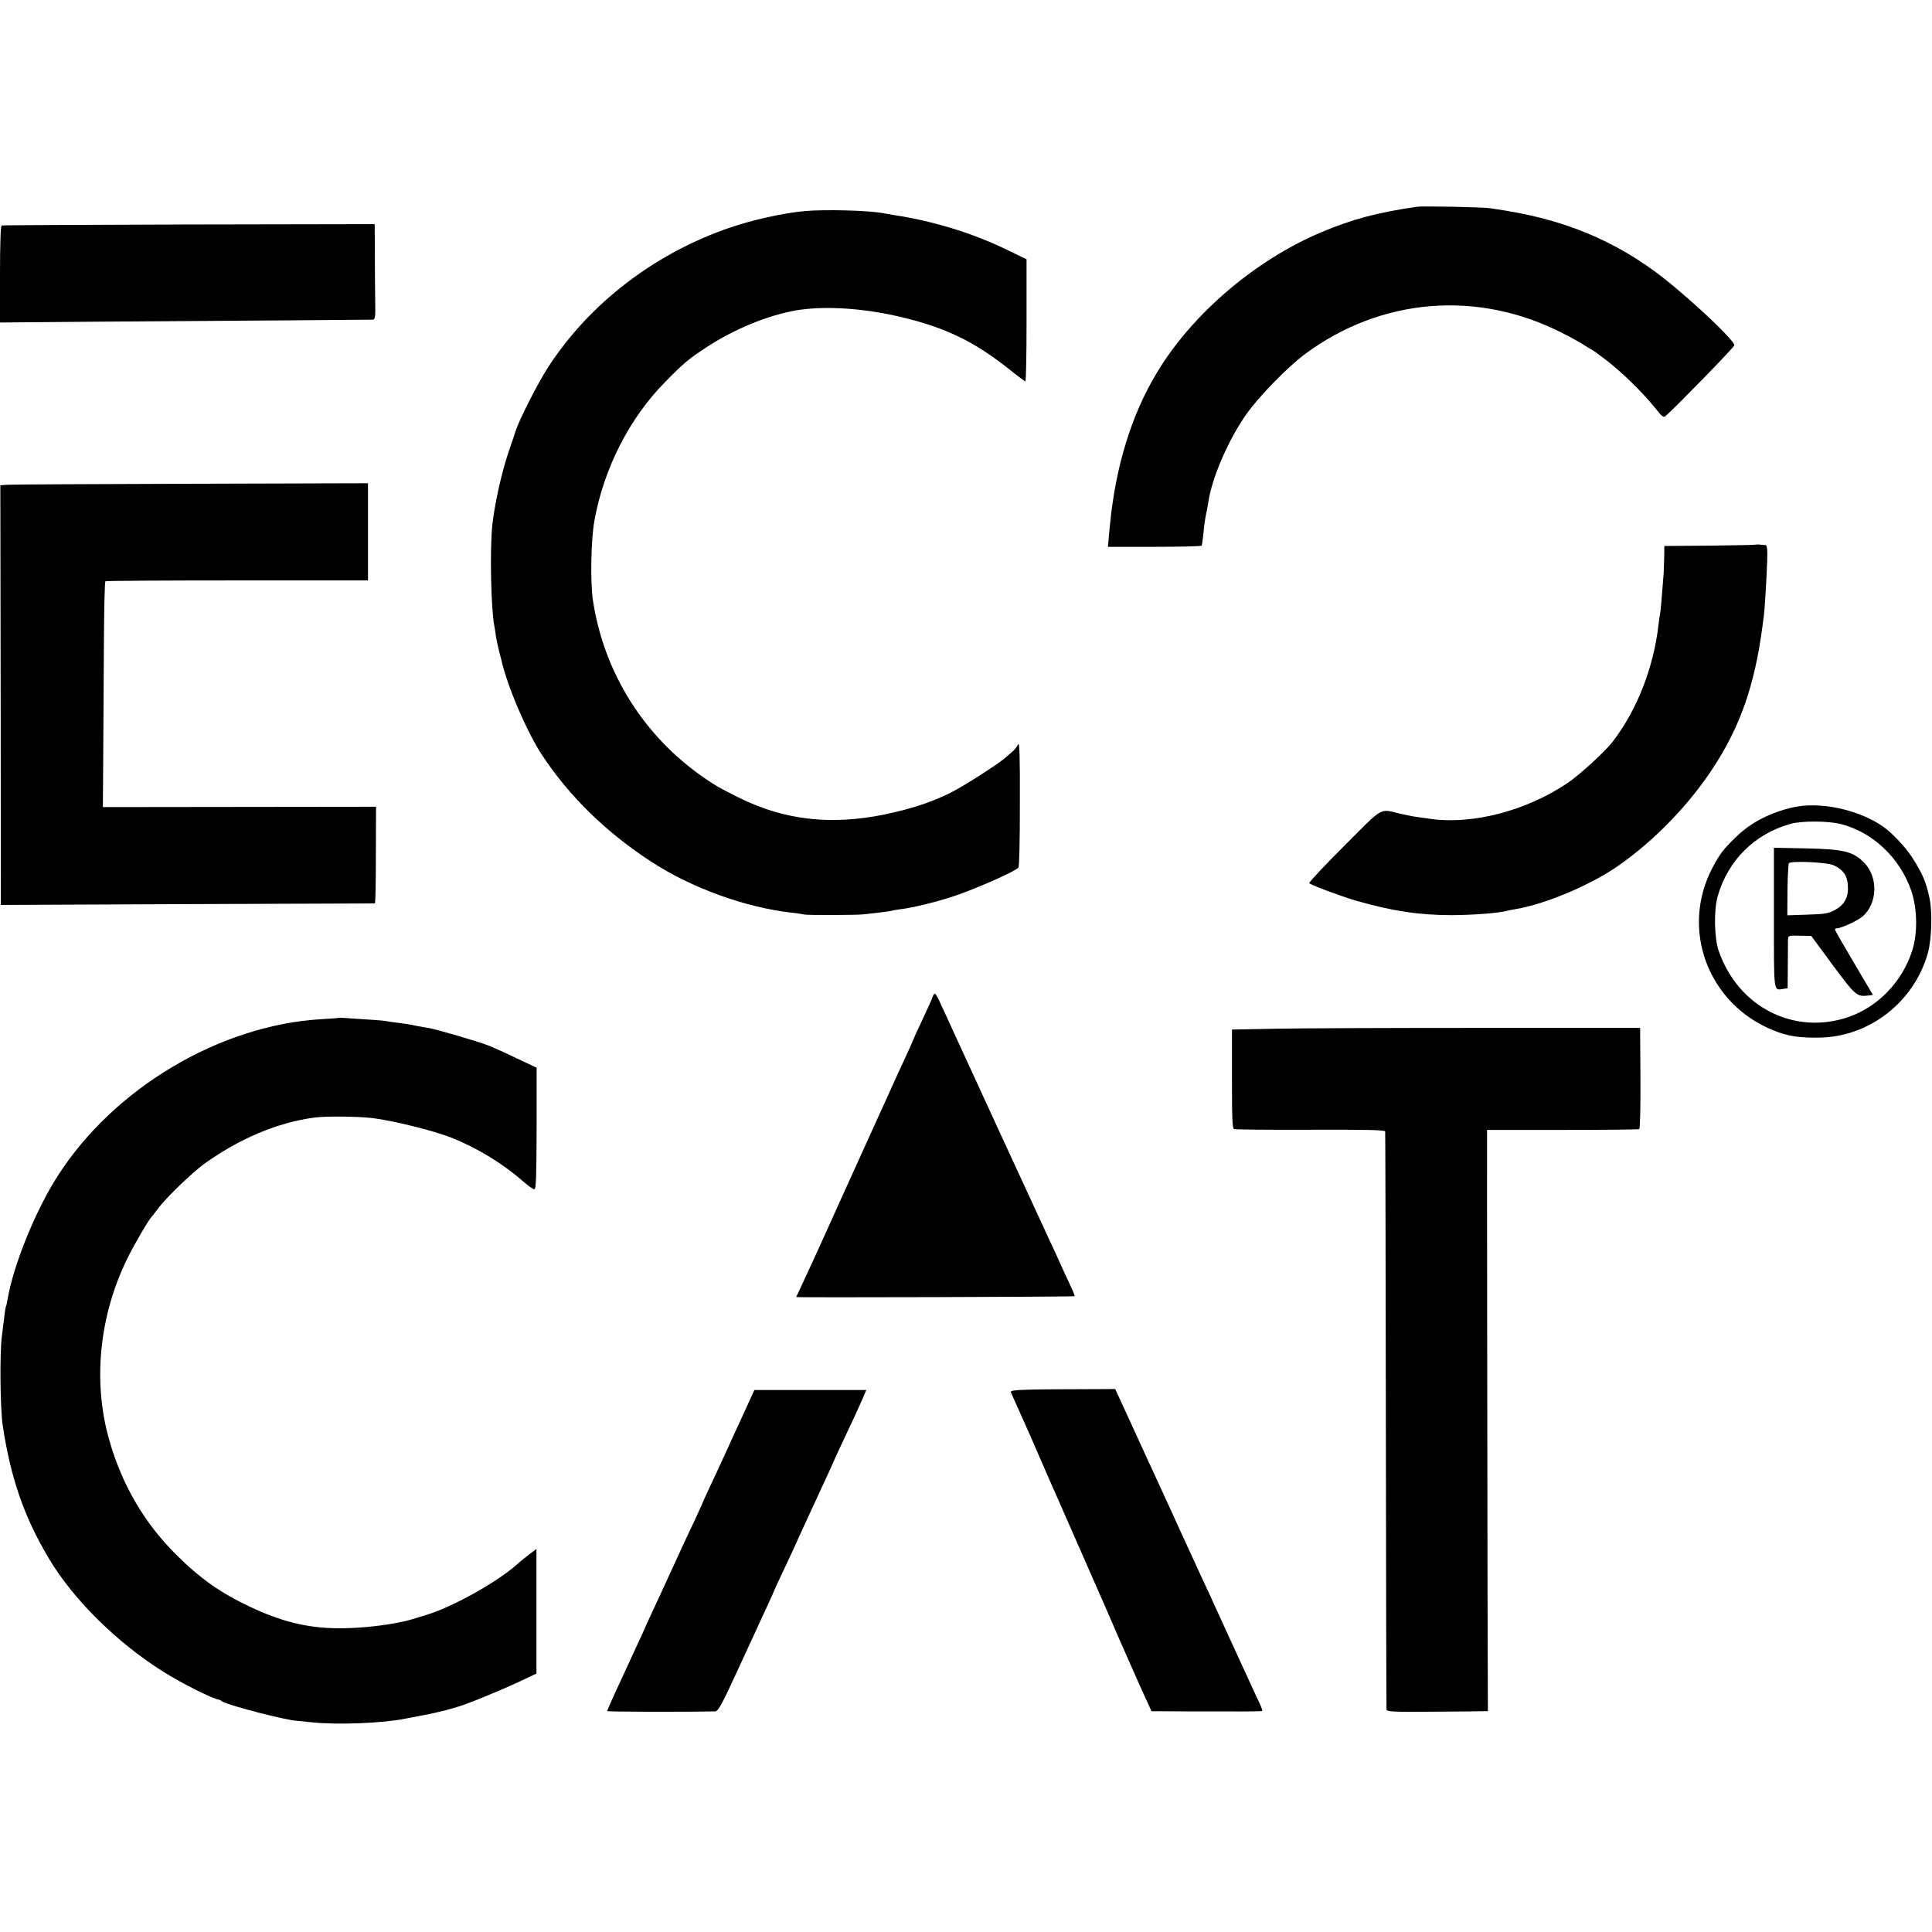
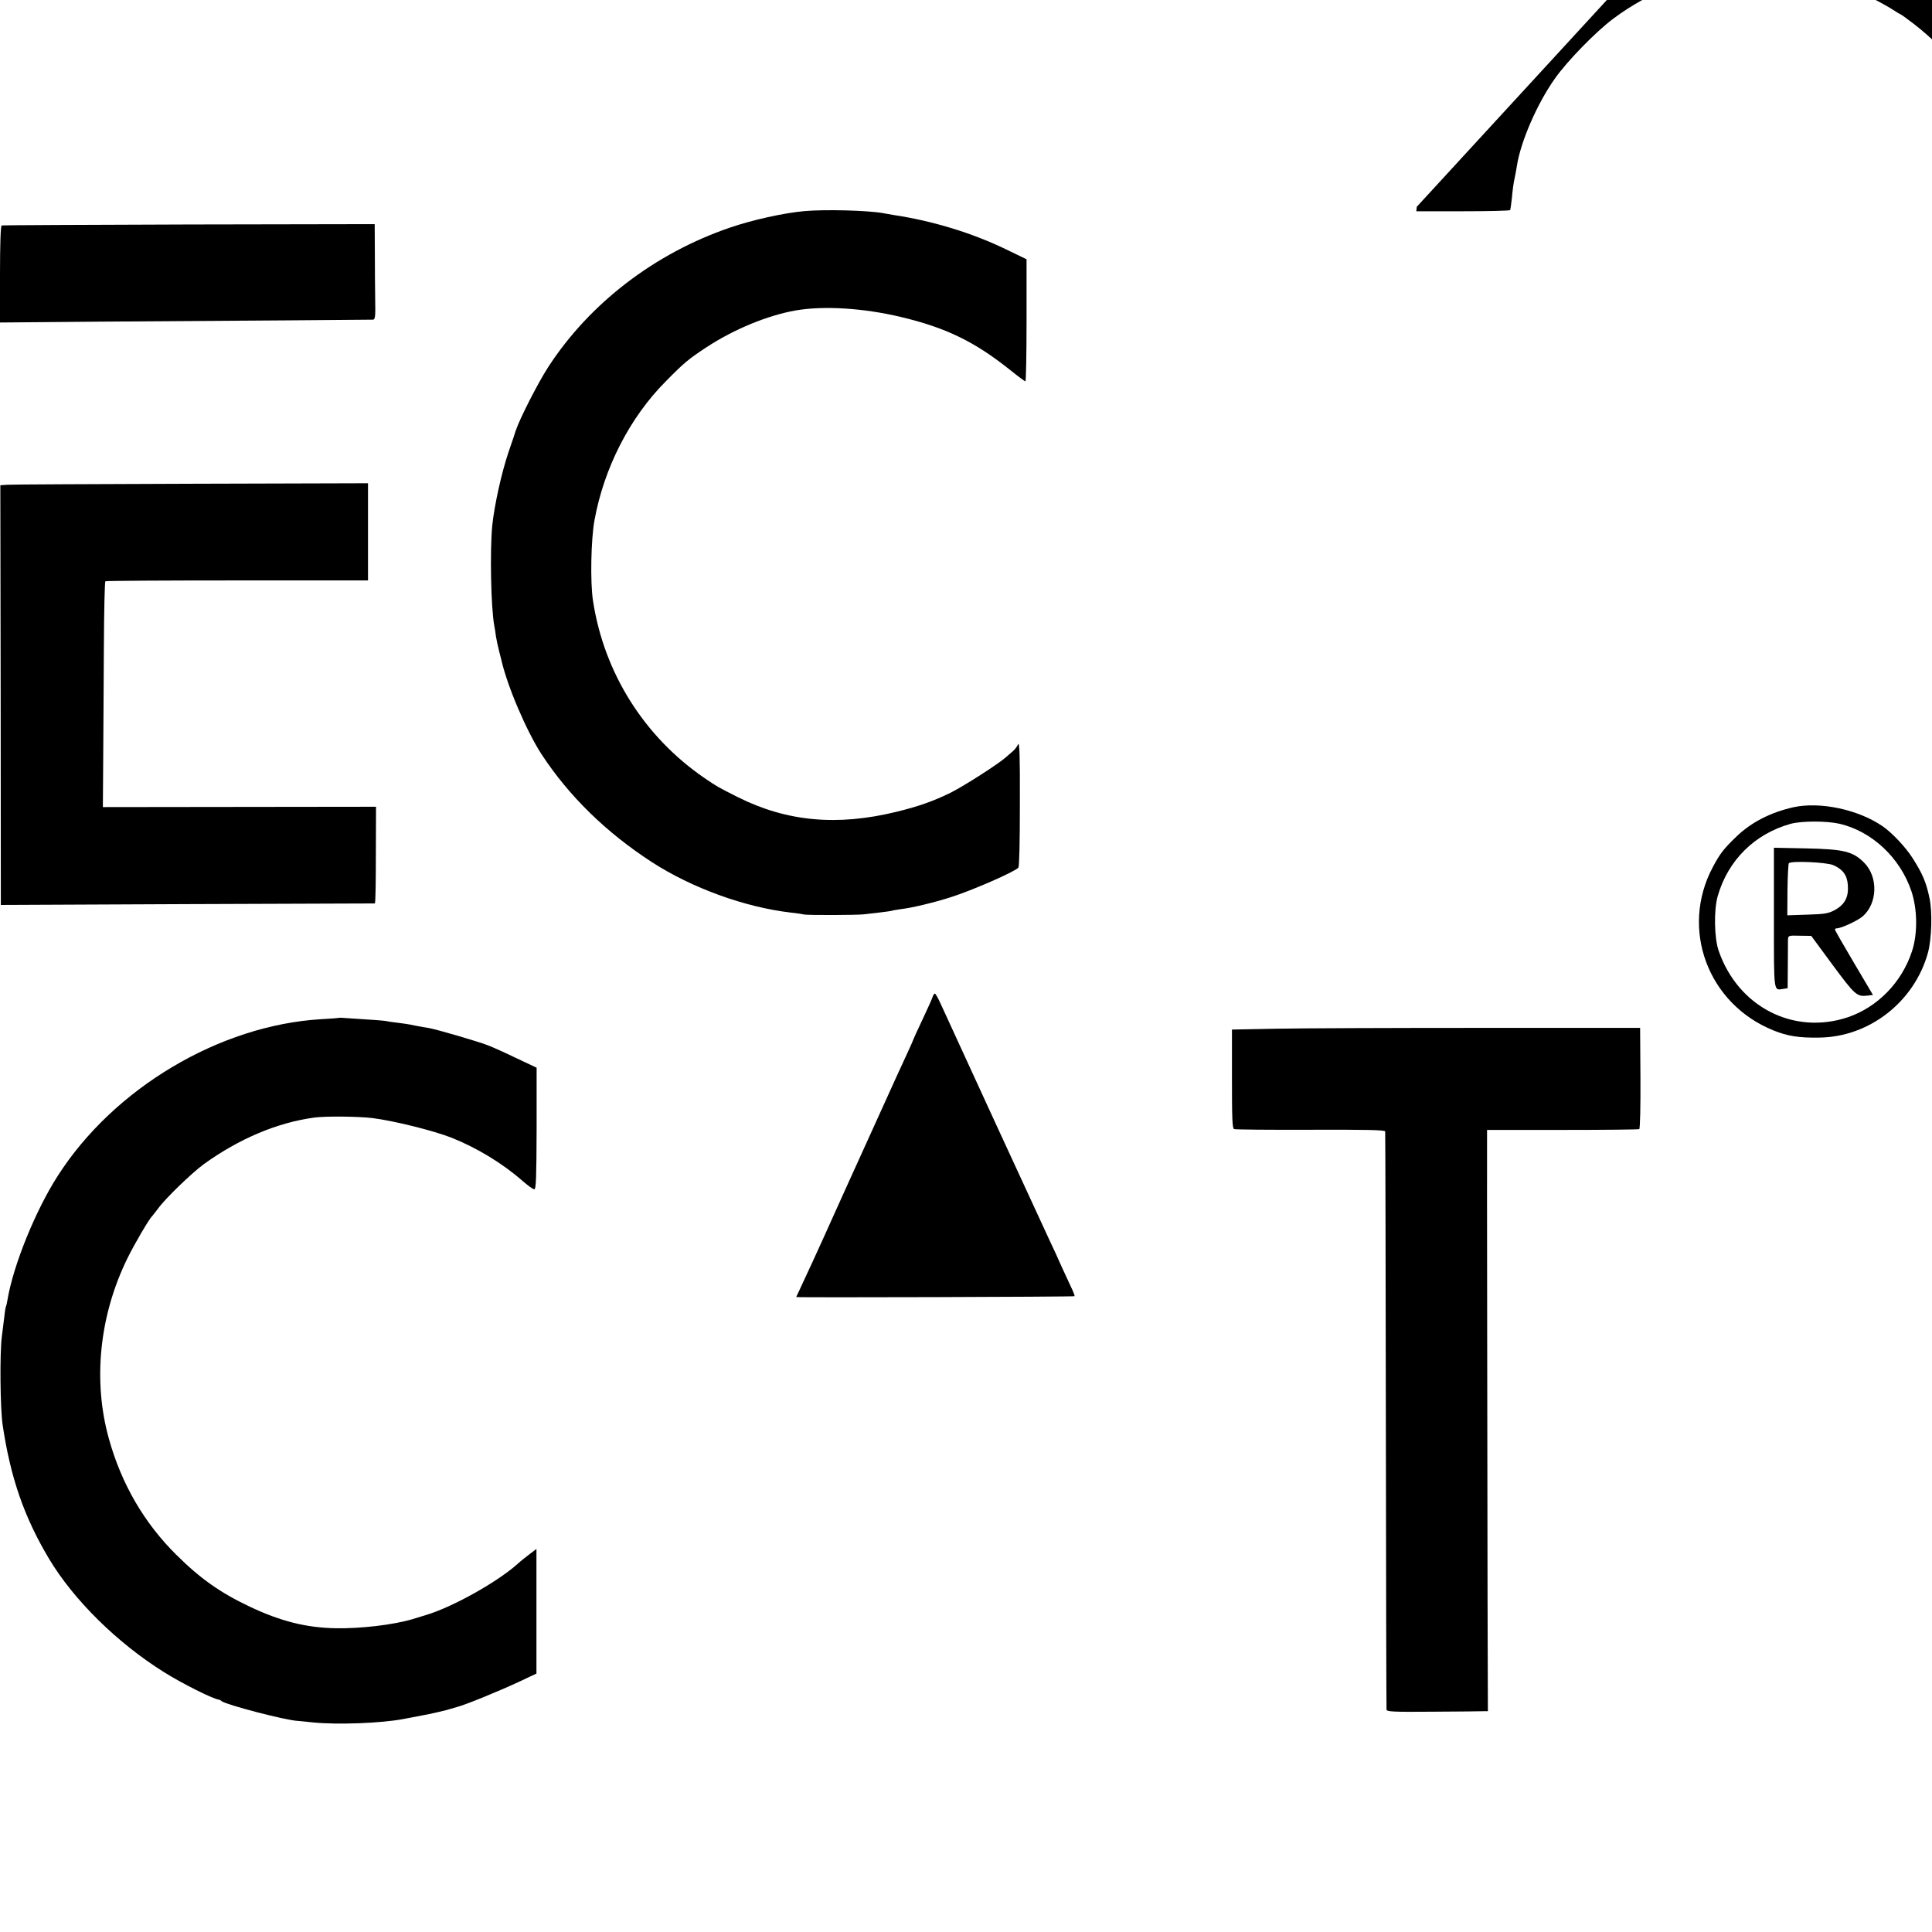
<svg xmlns="http://www.w3.org/2000/svg" version="1.0" width="1155pt" height="1155pt" viewBox="0 0 1155 1155" preserveAspectRatio="xMidYMid meet">
  <g transform="translate(0,1155) scale(0.1,-0.1)" fill="#000000" stroke="none">
-     <path d="M8470 10314 c-242 -36 -384 -74 -570 -152 -394 -166 -770 -486 -982 -837 -154 -254 -250 -566 -283 -920 -4 -38 -8 -82 -9 -97 l-3 -27 278 0 c153 0 280 3 283 7 2 4 7 39 11 77 3 39 10 88 15 110 5 22 11 56 14 75 22 146 121 374 228 525 75 106 243 278 348 357 456 339 1035 386 1542 126 54 -27 114 -61 133 -74 20 -13 38 -24 40 -24 3 0 41 -27 85 -61 96 -74 215 -190 289 -281 53 -66 55 -67 74 -50 68 61 403 405 405 417 5 21 -162 185 -358 350 -291 246 -611 391 -1005 455 -33 5 -76 12 -95 15 -41 7 -404 14 -440 9z" />
+     <path d="M8470 10314 l-3 -27 278 0 c153 0 280 3 283 7 2 4 7 39 11 77 3 39 10 88 15 110 5 22 11 56 14 75 22 146 121 374 228 525 75 106 243 278 348 357 456 339 1035 386 1542 126 54 -27 114 -61 133 -74 20 -13 38 -24 40 -24 3 0 41 -27 85 -61 96 -74 215 -190 289 -281 53 -66 55 -67 74 -50 68 61 403 405 405 417 5 21 -162 185 -358 350 -291 246 -611 391 -1005 455 -33 5 -76 12 -95 15 -41 7 -404 14 -440 9z" />
    <path d="M4810 10288 c-125 -11 -313 -53 -447 -99 -450 -154 -840 -454 -1086 -834 -62 -96 -170 -308 -194 -380 -1 -5 -20 -62 -42 -125 -42 -123 -85 -318 -98 -440 -15 -153 -8 -494 12 -601 3 -13 7 -41 10 -64 4 -22 11 -58 17 -80 5 -22 12 -47 14 -55 35 -159 152 -432 242 -570 164 -250 385 -466 659 -644 240 -155 556 -270 833 -302 30 -3 64 -8 75 -11 25 -5 319 -4 360 1 17 2 59 7 95 11 36 4 68 9 71 10 3 2 27 6 55 10 64 7 200 40 294 70 133 42 388 154 408 178 6 7 9 158 9 387 1 284 -2 369 -11 350 -6 -14 -20 -32 -31 -41 -11 -9 -31 -27 -45 -39 -46 -40 -244 -167 -325 -208 -103 -51 -194 -83 -325 -115 -355 -87 -657 -59 -950 88 -117 59 -126 64 -199 114 -360 247 -600 628 -666 1060 -17 110 -12 367 9 481 57 313 211 614 426 830 110 112 137 134 245 205 162 106 362 189 531 219 168 29 402 15 630 -39 269 -64 440 -147 653 -317 47 -38 88 -68 91 -68 4 0 7 164 7 365 l0 365 -126 61 c-199 96 -436 169 -671 204 -25 4 -53 9 -62 11 -89 16 -345 23 -468 12z" />
    <path d="M10 10202 c-6 -2 -10 -107 -10 -292 l0 -288 588 5 c888 6 1625 11 1642 12 13 1 15 20 13 118 -1 65 -2 193 -2 286 l-1 167 -1110 -2 c-610 -2 -1114 -4 -1120 -6z" />
    <path d="M44 8652 l-42 -3 2 -1254 1 -1255 1115 5 c613 2 1118 4 1121 4 4 1 6 131 6 290 l1 288 -817 -1 -816 -1 2 280 c1 154 3 457 4 673 1 216 5 395 9 397 4 3 359 5 789 5 l781 0 0 291 0 290 -1057 -3 c-582 -2 -1077 -4 -1099 -6z" />
-     <path d="M10497 8294 c-2 -2 -125 -4 -275 -6 l-272 -2 -1 -65 c-1 -36 -2 -79 -3 -96 -11 -147 -18 -223 -21 -240 -2 -11 -7 -42 -10 -70 -30 -259 -129 -510 -274 -699 -47 -61 -199 -200 -274 -250 -246 -164 -562 -246 -812 -212 -27 4 -65 9 -84 12 -19 2 -63 11 -98 19 -130 30 -95 50 -337 -192 -119 -119 -213 -219 -209 -223 15 -13 187 -77 278 -104 219 -63 381 -87 575 -87 134 1 277 12 330 26 8 2 31 7 50 10 179 29 456 147 620 263 216 152 422 366 565 587 159 244 244 488 290 830 3 22 7 55 10 74 5 42 16 213 20 334 2 59 -1 87 -9 88 -6 0 -21 2 -34 3 -12 2 -23 1 -25 0z" />
    <path d="M10721 6724 c-137 -31 -252 -90 -341 -176 -76 -73 -98 -102 -141 -183 -196 -369 -29 -817 363 -975 84 -34 151 -45 273 -43 300 3 570 214 651 508 22 82 27 243 9 326 -20 96 -42 146 -101 239 -41 65 -124 153 -180 191 -146 100 -374 148 -533 113z m278 -99 c193 -46 359 -202 427 -400 37 -109 39 -255 5 -360 -60 -186 -205 -335 -383 -396 -324 -109 -657 61 -773 396 -27 76 -30 244 -6 328 62 215 221 372 436 432 68 18 216 18 294 0z" />
    <path d="M10605 6064 c0 -455 -3 -435 55 -426 l27 4 1 131 c0 73 1 144 1 158 1 26 2 27 70 25 l69 -1 129 -175 c134 -181 144 -189 208 -182 l32 4 -113 191 c-63 106 -114 195 -114 200 0 4 4 7 10 7 27 0 126 46 156 72 89 78 93 236 8 321 -67 67 -121 80 -344 85 l-195 4 0 -418z m355 314 c57 -25 83 -60 87 -120 5 -71 -18 -115 -77 -148 -39 -21 -61 -25 -165 -28 l-120 -4 1 150 c1 83 5 155 8 161 10 16 223 7 266 -11z" />
    <path d="M5575 5589 c-4 -12 -31 -73 -61 -136 -30 -63 -54 -116 -54 -118 0 -2 -15 -36 -34 -77 -19 -40 -103 -224 -186 -408 -84 -184 -163 -360 -177 -390 -14 -30 -45 -100 -70 -155 -88 -197 -199 -438 -219 -479 -8 -16 -14 -30 -14 -30 0 -4 1660 1 1664 5 2 2 -8 29 -23 59 -14 30 -39 84 -55 119 -15 35 -47 105 -71 155 -66 141 -564 1223 -651 1414 -15 34 -31 62 -35 62 -4 0 -11 -10 -14 -21z" />
    <path d="M2028 5465 c-2 -1 -50 -5 -108 -8 -607 -36 -1240 -413 -1575 -937 -133 -207 -265 -533 -300 -739 -3 -19 -7 -37 -9 -40 -2 -3 -7 -31 -10 -61 -4 -30 -10 -84 -15 -120 -13 -99 -10 -434 5 -530 47 -315 128 -548 276 -797 148 -248 409 -505 689 -680 107 -67 288 -158 327 -164 4 0 12 -4 17 -9 28 -22 384 -115 455 -118 8 -1 49 -4 90 -9 148 -15 408 -5 540 20 14 3 66 12 115 22 50 9 115 24 145 32 30 9 60 18 65 19 47 12 241 91 366 149 l106 50 0 372 0 373 -37 -28 c-20 -15 -57 -44 -81 -66 -123 -108 -386 -254 -539 -300 -30 -9 -68 -21 -85 -26 -115 -34 -311 -57 -459 -54 -175 3 -329 42 -511 128 -178 84 -298 169 -441 311 -191 189 -327 422 -402 690 -98 347 -59 738 109 1081 42 86 131 238 149 254 3 3 18 23 35 45 44 61 203 214 273 265 212 153 440 249 662 279 68 9 259 7 345 -3 129 -16 365 -75 473 -117 153 -61 305 -153 426 -259 32 -28 63 -50 70 -50 11 0 13 72 14 363 l0 364 -121 57 c-66 32 -142 66 -168 76 -54 22 -309 96 -354 104 -16 2 -55 9 -85 15 -30 7 -77 14 -105 17 -27 3 -56 7 -62 9 -7 2 -59 7 -115 10 -57 4 -118 8 -135 9 -18 2 -34 2 -35 1z" />
    <path d="M7625 5400 l-260 -5 0 -295 c0 -239 2 -296 13 -300 8 -3 214 -5 458 -4 327 1 444 -1 445 -10 1 -6 3 -783 4 -1726 1 -943 3 -1722 4 -1730 1 -13 37 -15 279 -13 152 1 288 2 302 3 l25 0 -2 683 c-1 652 -4 2653 -3 2747 l0 45 451 0 c248 0 455 2 459 5 5 3 8 140 7 305 l-2 300 -960 0 c-528 0 -1077 -2 -1220 -5z" />
-     <path d="M6142 3242 c-77 -2 -103 -6 -99 -15 5 -11 75 -167 117 -262 10 -22 32 -74 50 -115 18 -41 40 -93 50 -115 10 -22 59 -134 110 -250 51 -115 116 -264 145 -330 29 -66 110 -250 179 -410 70 -159 141 -320 159 -357 l31 -68 196 -1 c384 -1 461 -1 466 3 2 3 -7 27 -20 54 -13 27 -34 72 -46 99 -25 55 -48 105 -140 305 -34 74 -73 160 -87 190 -13 30 -37 82 -53 115 -15 33 -39 85 -53 115 -14 30 -42 91 -62 135 -20 44 -56 123 -80 175 -24 52 -63 138 -87 190 -24 52 -91 196 -147 320 l-104 226 -211 -1 c-116 0 -258 -1 -314 -3z" />
-     <path d="M4486 3188 c-13 -29 -37 -82 -54 -118 -16 -36 -56 -121 -87 -190 -31 -69 -77 -167 -101 -218 -24 -52 -44 -95 -44 -97 0 -1 -22 -50 -49 -108 -28 -58 -84 -179 -125 -269 -41 -89 -97 -212 -125 -271 -28 -60 -51 -110 -51 -112 0 -1 -20 -45 -44 -96 -108 -232 -176 -381 -176 -388 0 -5 464 -6 646 -2 18 1 41 43 144 268 67 146 142 308 166 360 24 52 44 96 44 98 0 2 29 65 65 140 36 76 65 139 65 140 0 2 20 45 44 97 24 51 53 116 66 143 13 28 42 92 66 143 24 52 44 95 44 97 0 1 23 52 51 111 69 146 108 230 130 282 l18 42 -334 0 -335 0 -24 -52z" />
  </g>
</svg>